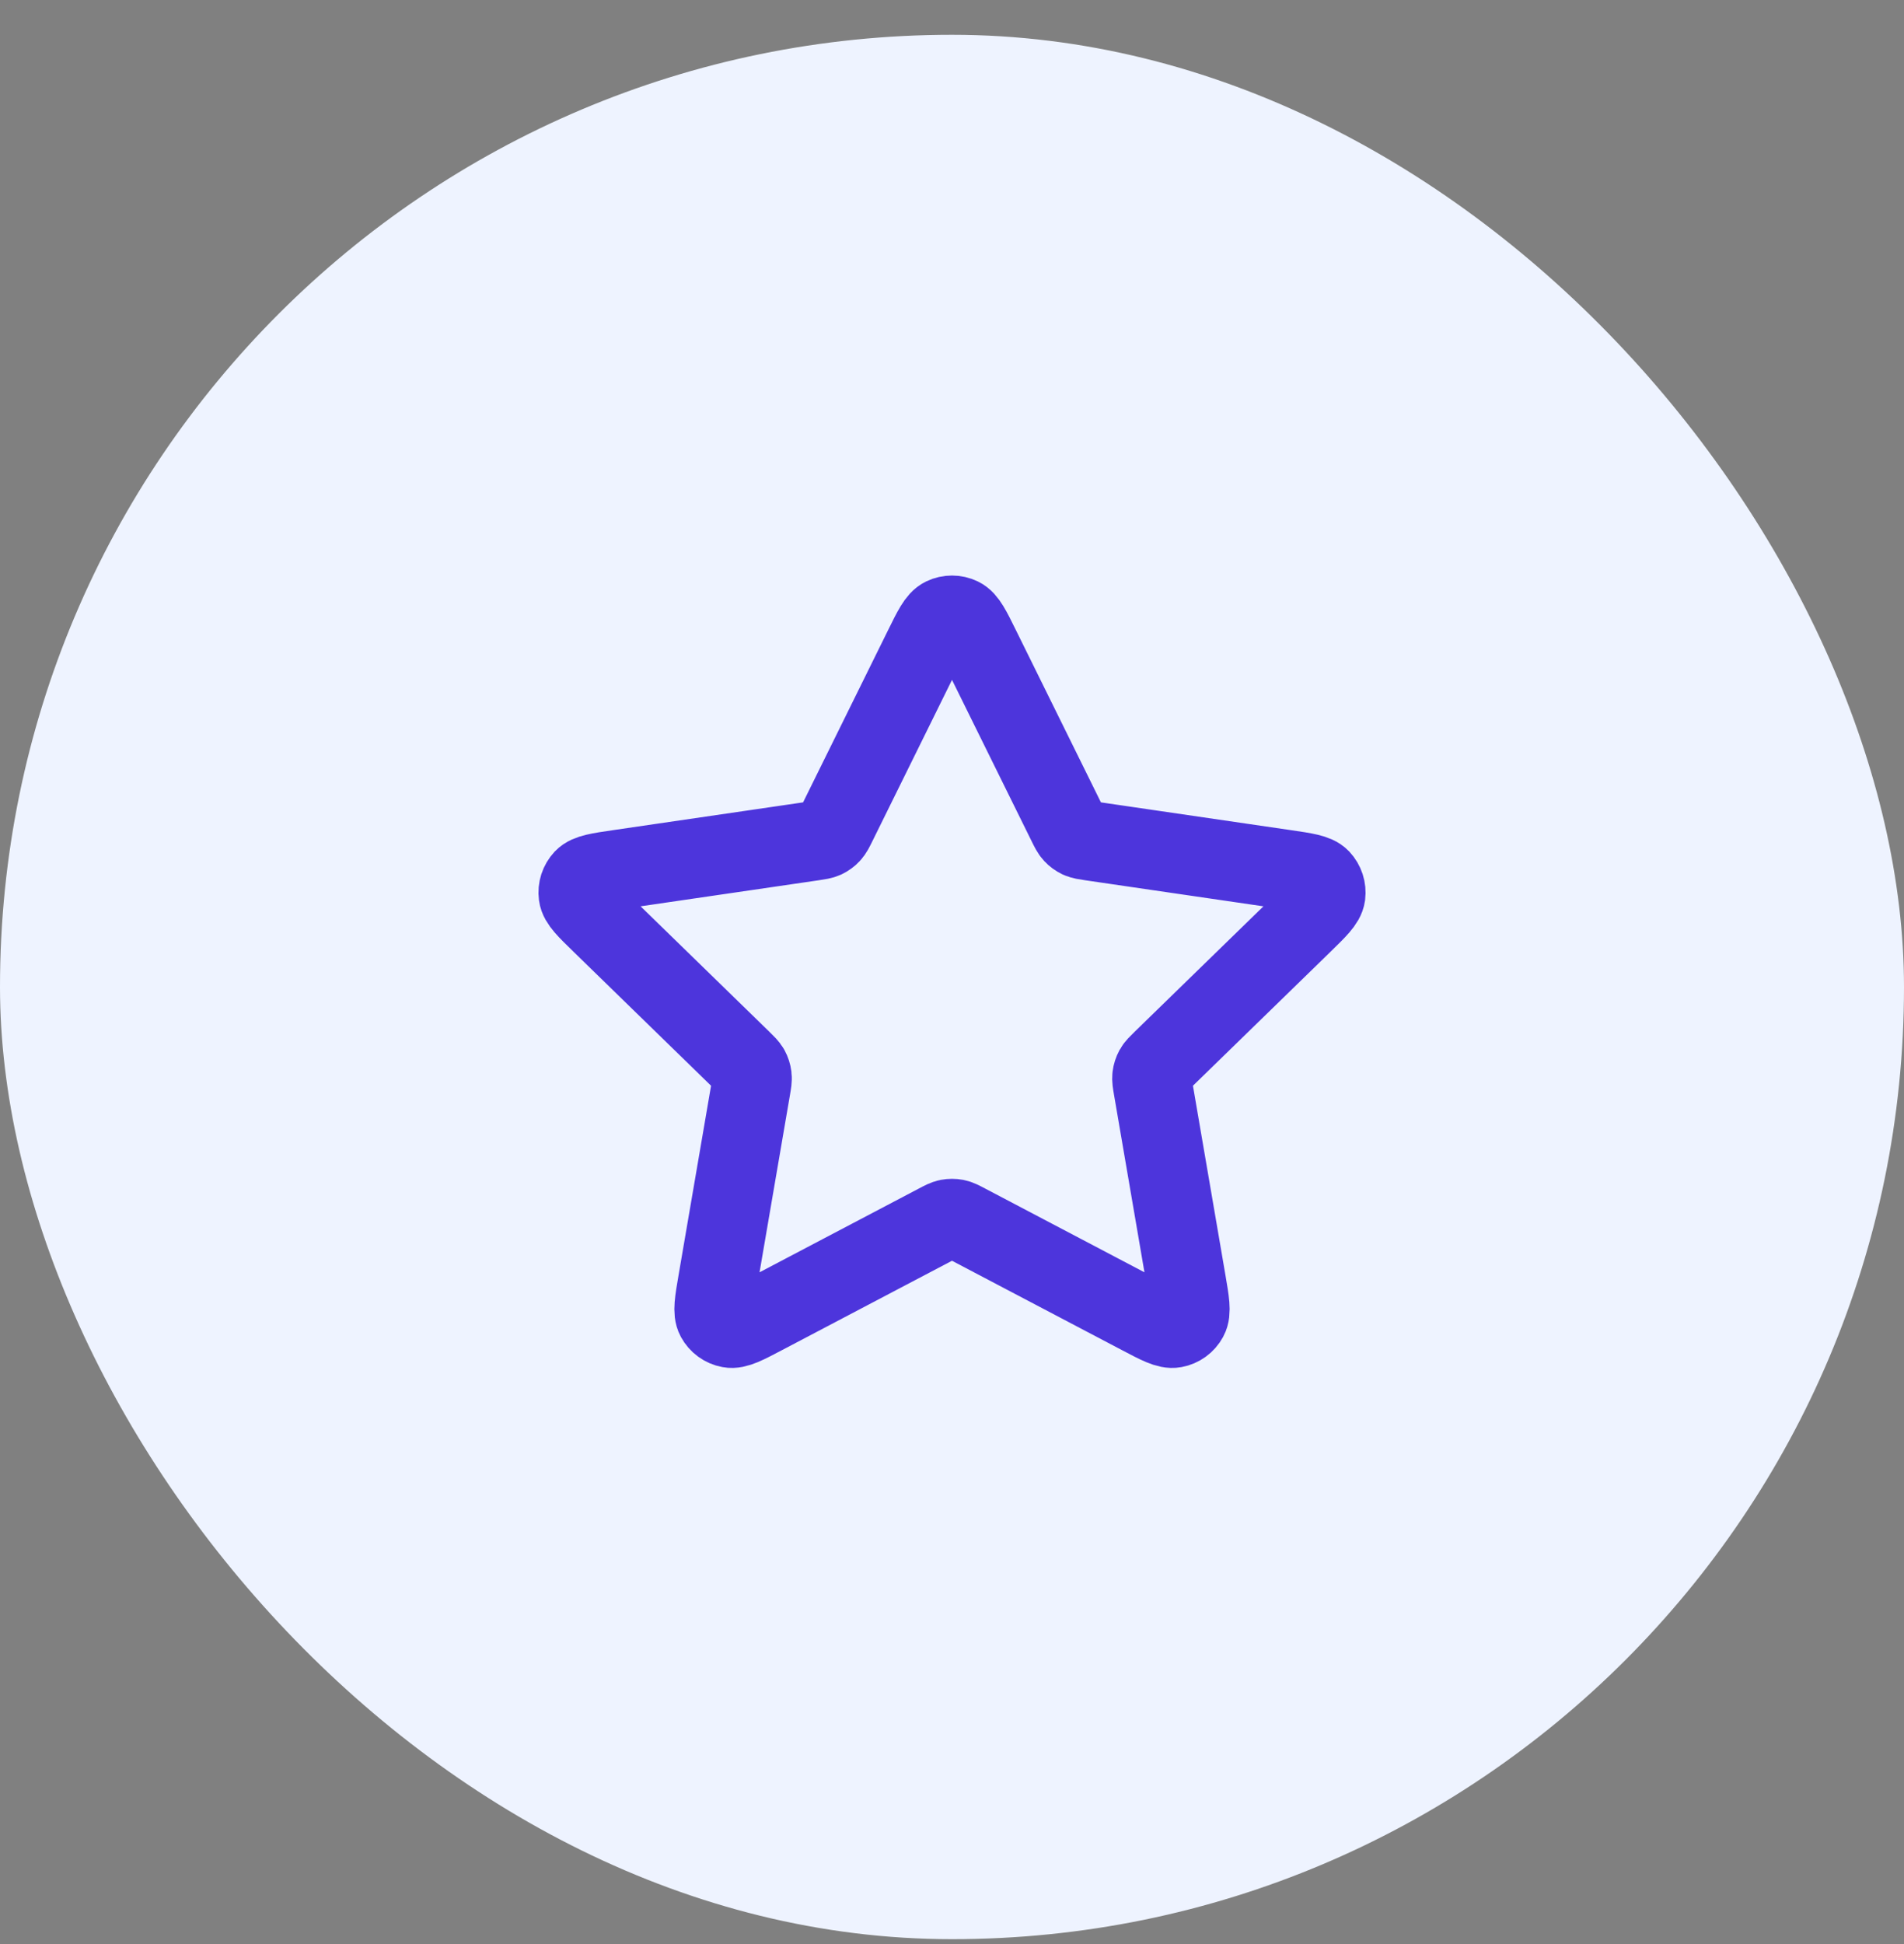
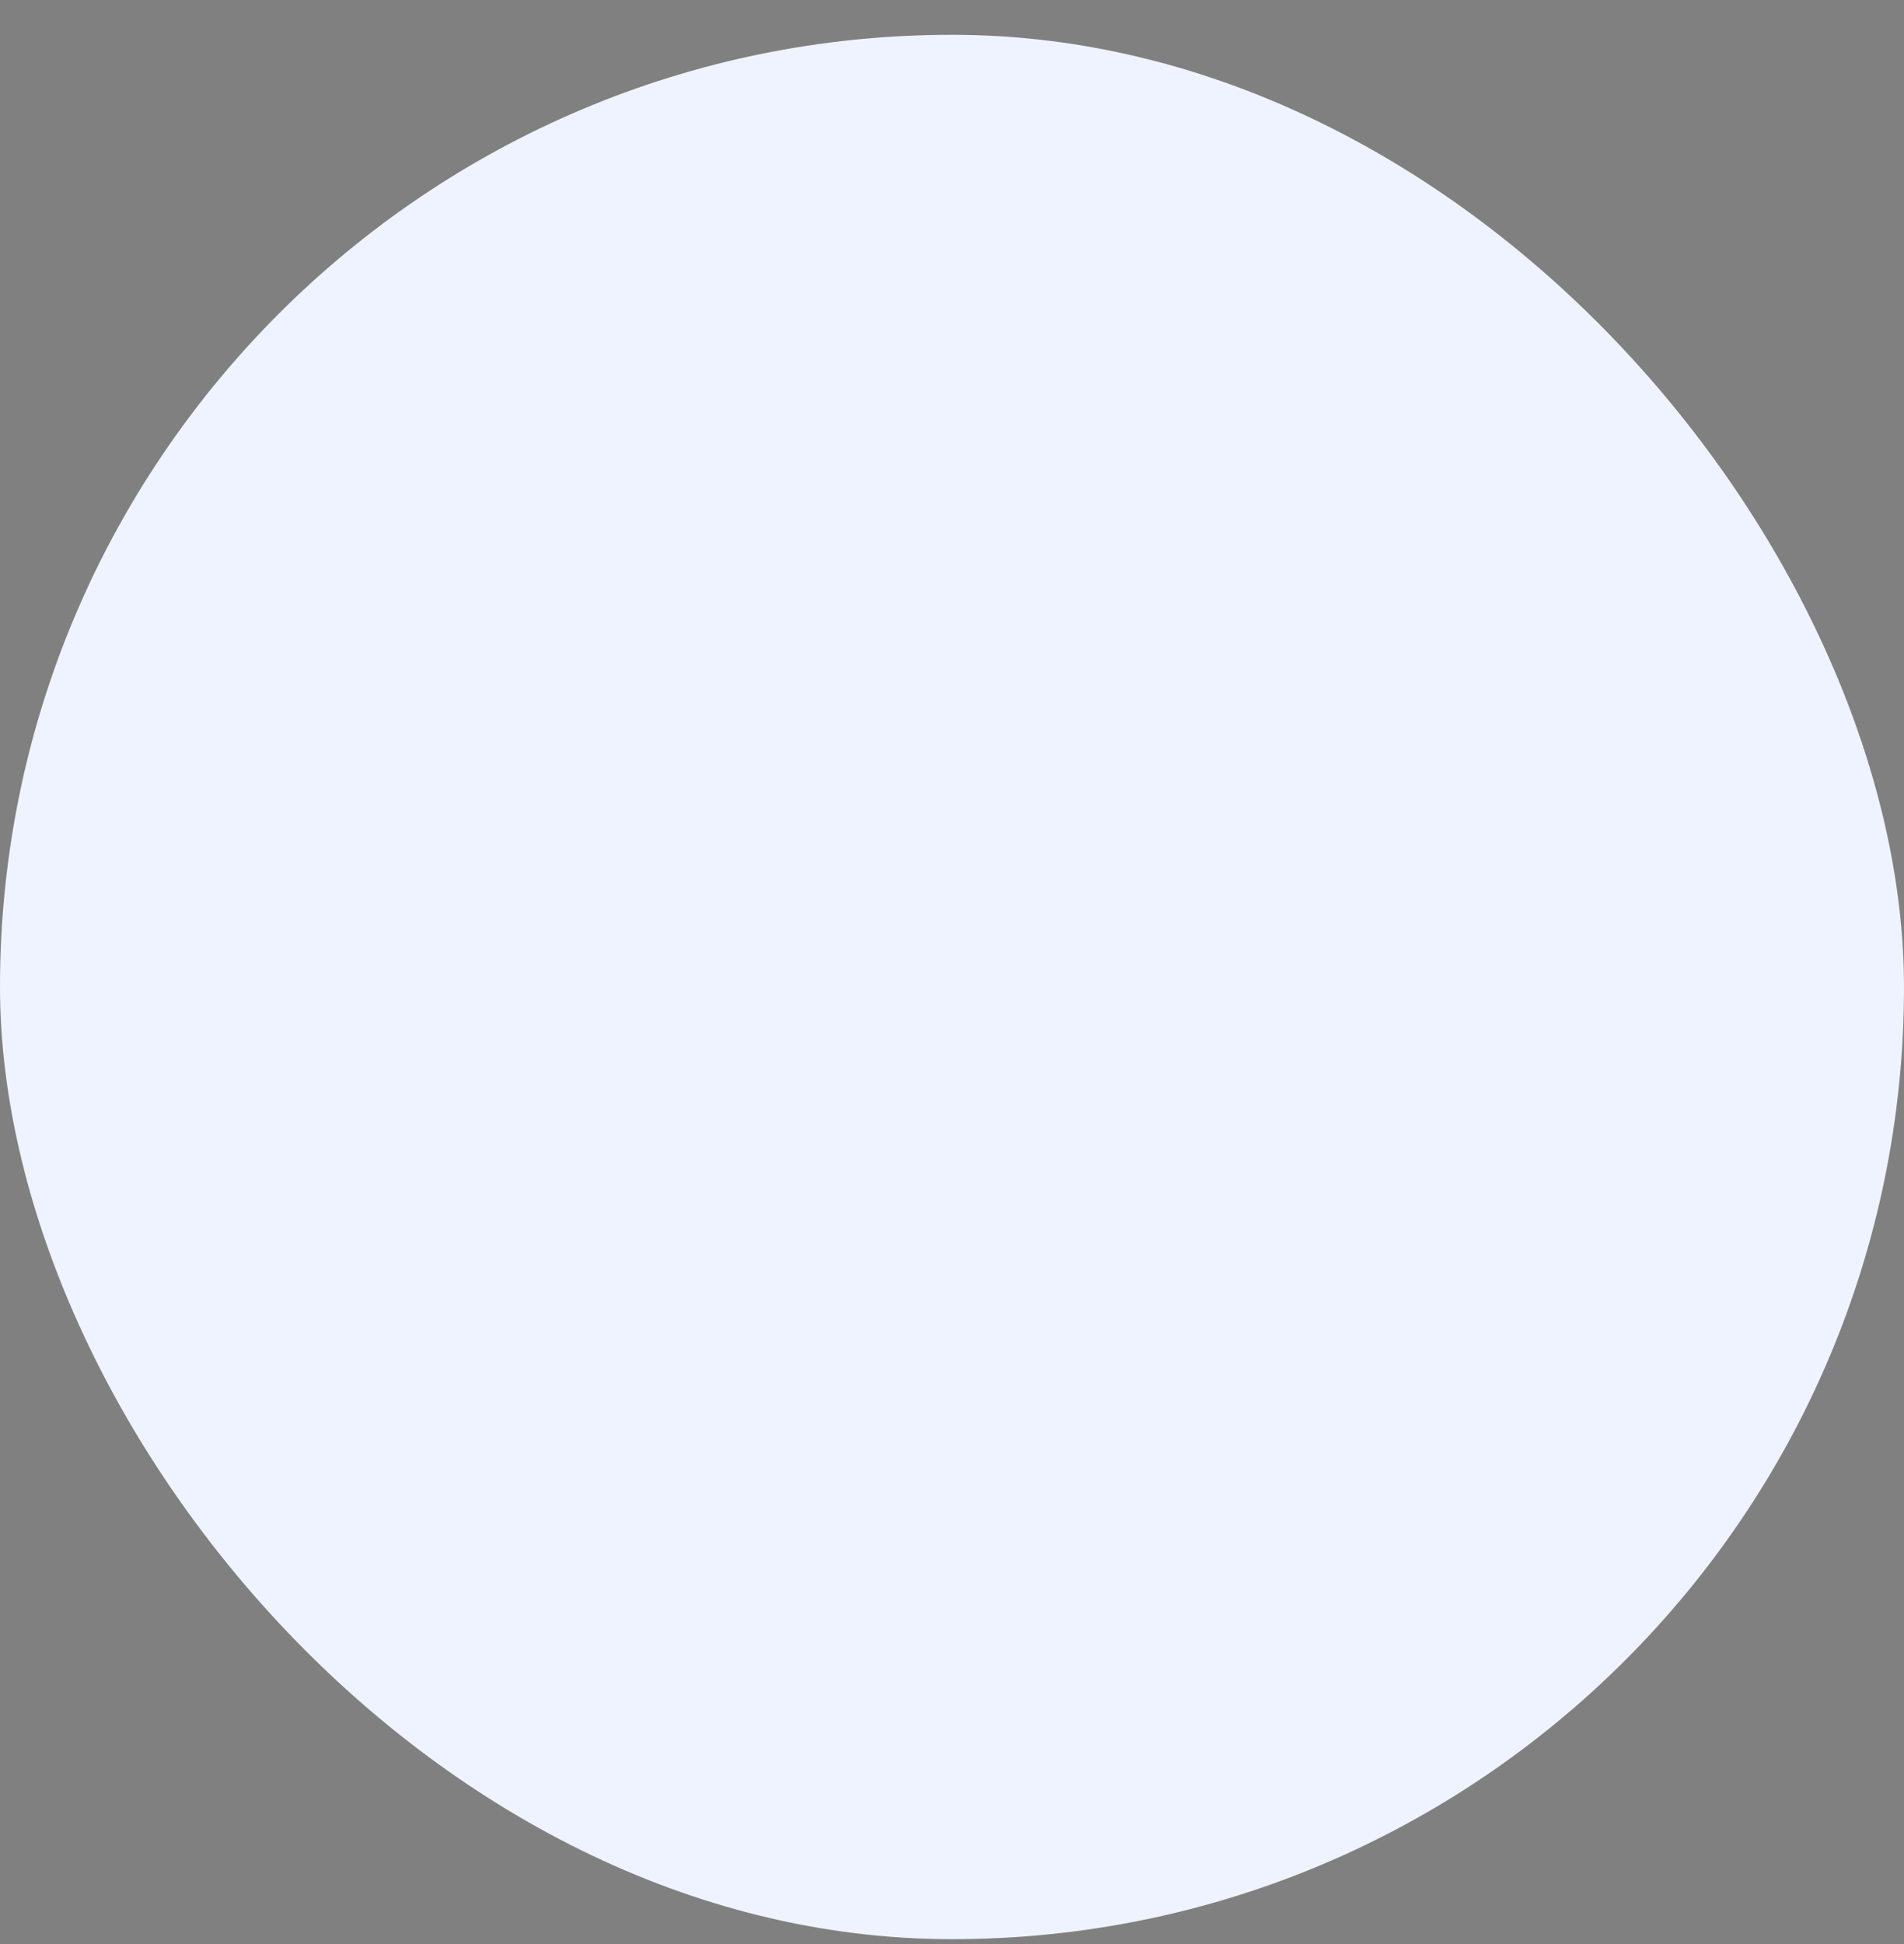
<svg xmlns="http://www.w3.org/2000/svg" width="48" height="49" viewBox="0 0 48 49" fill="none">
  <rect x="0" y="0" width="48" height="49" fill="#808080" stroke="none" />
  <rect y="0.877" width="48" height="48" rx="24" fill="#EEF3FF" />
-   <path d="M23.283 16.33C23.513 15.863 23.628 15.63 23.785 15.555C23.921 15.49 24.079 15.49 24.215 15.555C24.372 15.63 24.487 15.863 24.717 16.33L26.904 20.76C26.972 20.898 27.006 20.967 27.056 21.02C27.1 21.068 27.153 21.106 27.211 21.134C27.278 21.164 27.354 21.175 27.506 21.198L32.397 21.913C32.912 21.988 33.17 22.026 33.289 22.151C33.392 22.261 33.441 22.411 33.422 22.561C33.399 22.733 33.212 22.914 32.84 23.277L29.301 26.723C29.191 26.831 29.136 26.884 29.1 26.948C29.069 27.005 29.049 27.067 29.041 27.131C29.032 27.204 29.045 27.28 29.071 27.432L29.906 32.299C29.994 32.812 30.038 33.069 29.955 33.221C29.883 33.354 29.755 33.447 29.607 33.474C29.437 33.506 29.206 33.385 28.745 33.142L24.372 30.843C24.236 30.771 24.168 30.735 24.096 30.721C24.033 30.709 23.967 30.709 23.904 30.721C23.832 30.735 23.764 30.771 23.628 30.843L19.255 33.142C18.794 33.385 18.563 33.506 18.393 33.474C18.245 33.447 18.117 33.354 18.045 33.221C17.962 33.069 18.006 32.812 18.094 32.299L18.929 27.432C18.955 27.28 18.968 27.204 18.959 27.131C18.951 27.067 18.931 27.005 18.9 26.948C18.864 26.884 18.809 26.831 18.699 26.723L15.161 23.277C14.788 22.914 14.601 22.733 14.579 22.561C14.559 22.411 14.608 22.261 14.711 22.151C14.83 22.026 15.088 21.988 15.603 21.913L20.494 21.198C20.646 21.175 20.723 21.164 20.789 21.134C20.847 21.106 20.9 21.068 20.944 21.02C20.994 20.967 21.028 20.898 21.096 20.76L23.283 16.33Z" stroke="#4D35DC" stroke-width="2" stroke-linecap="round" stroke-linejoin="round" />
</svg>